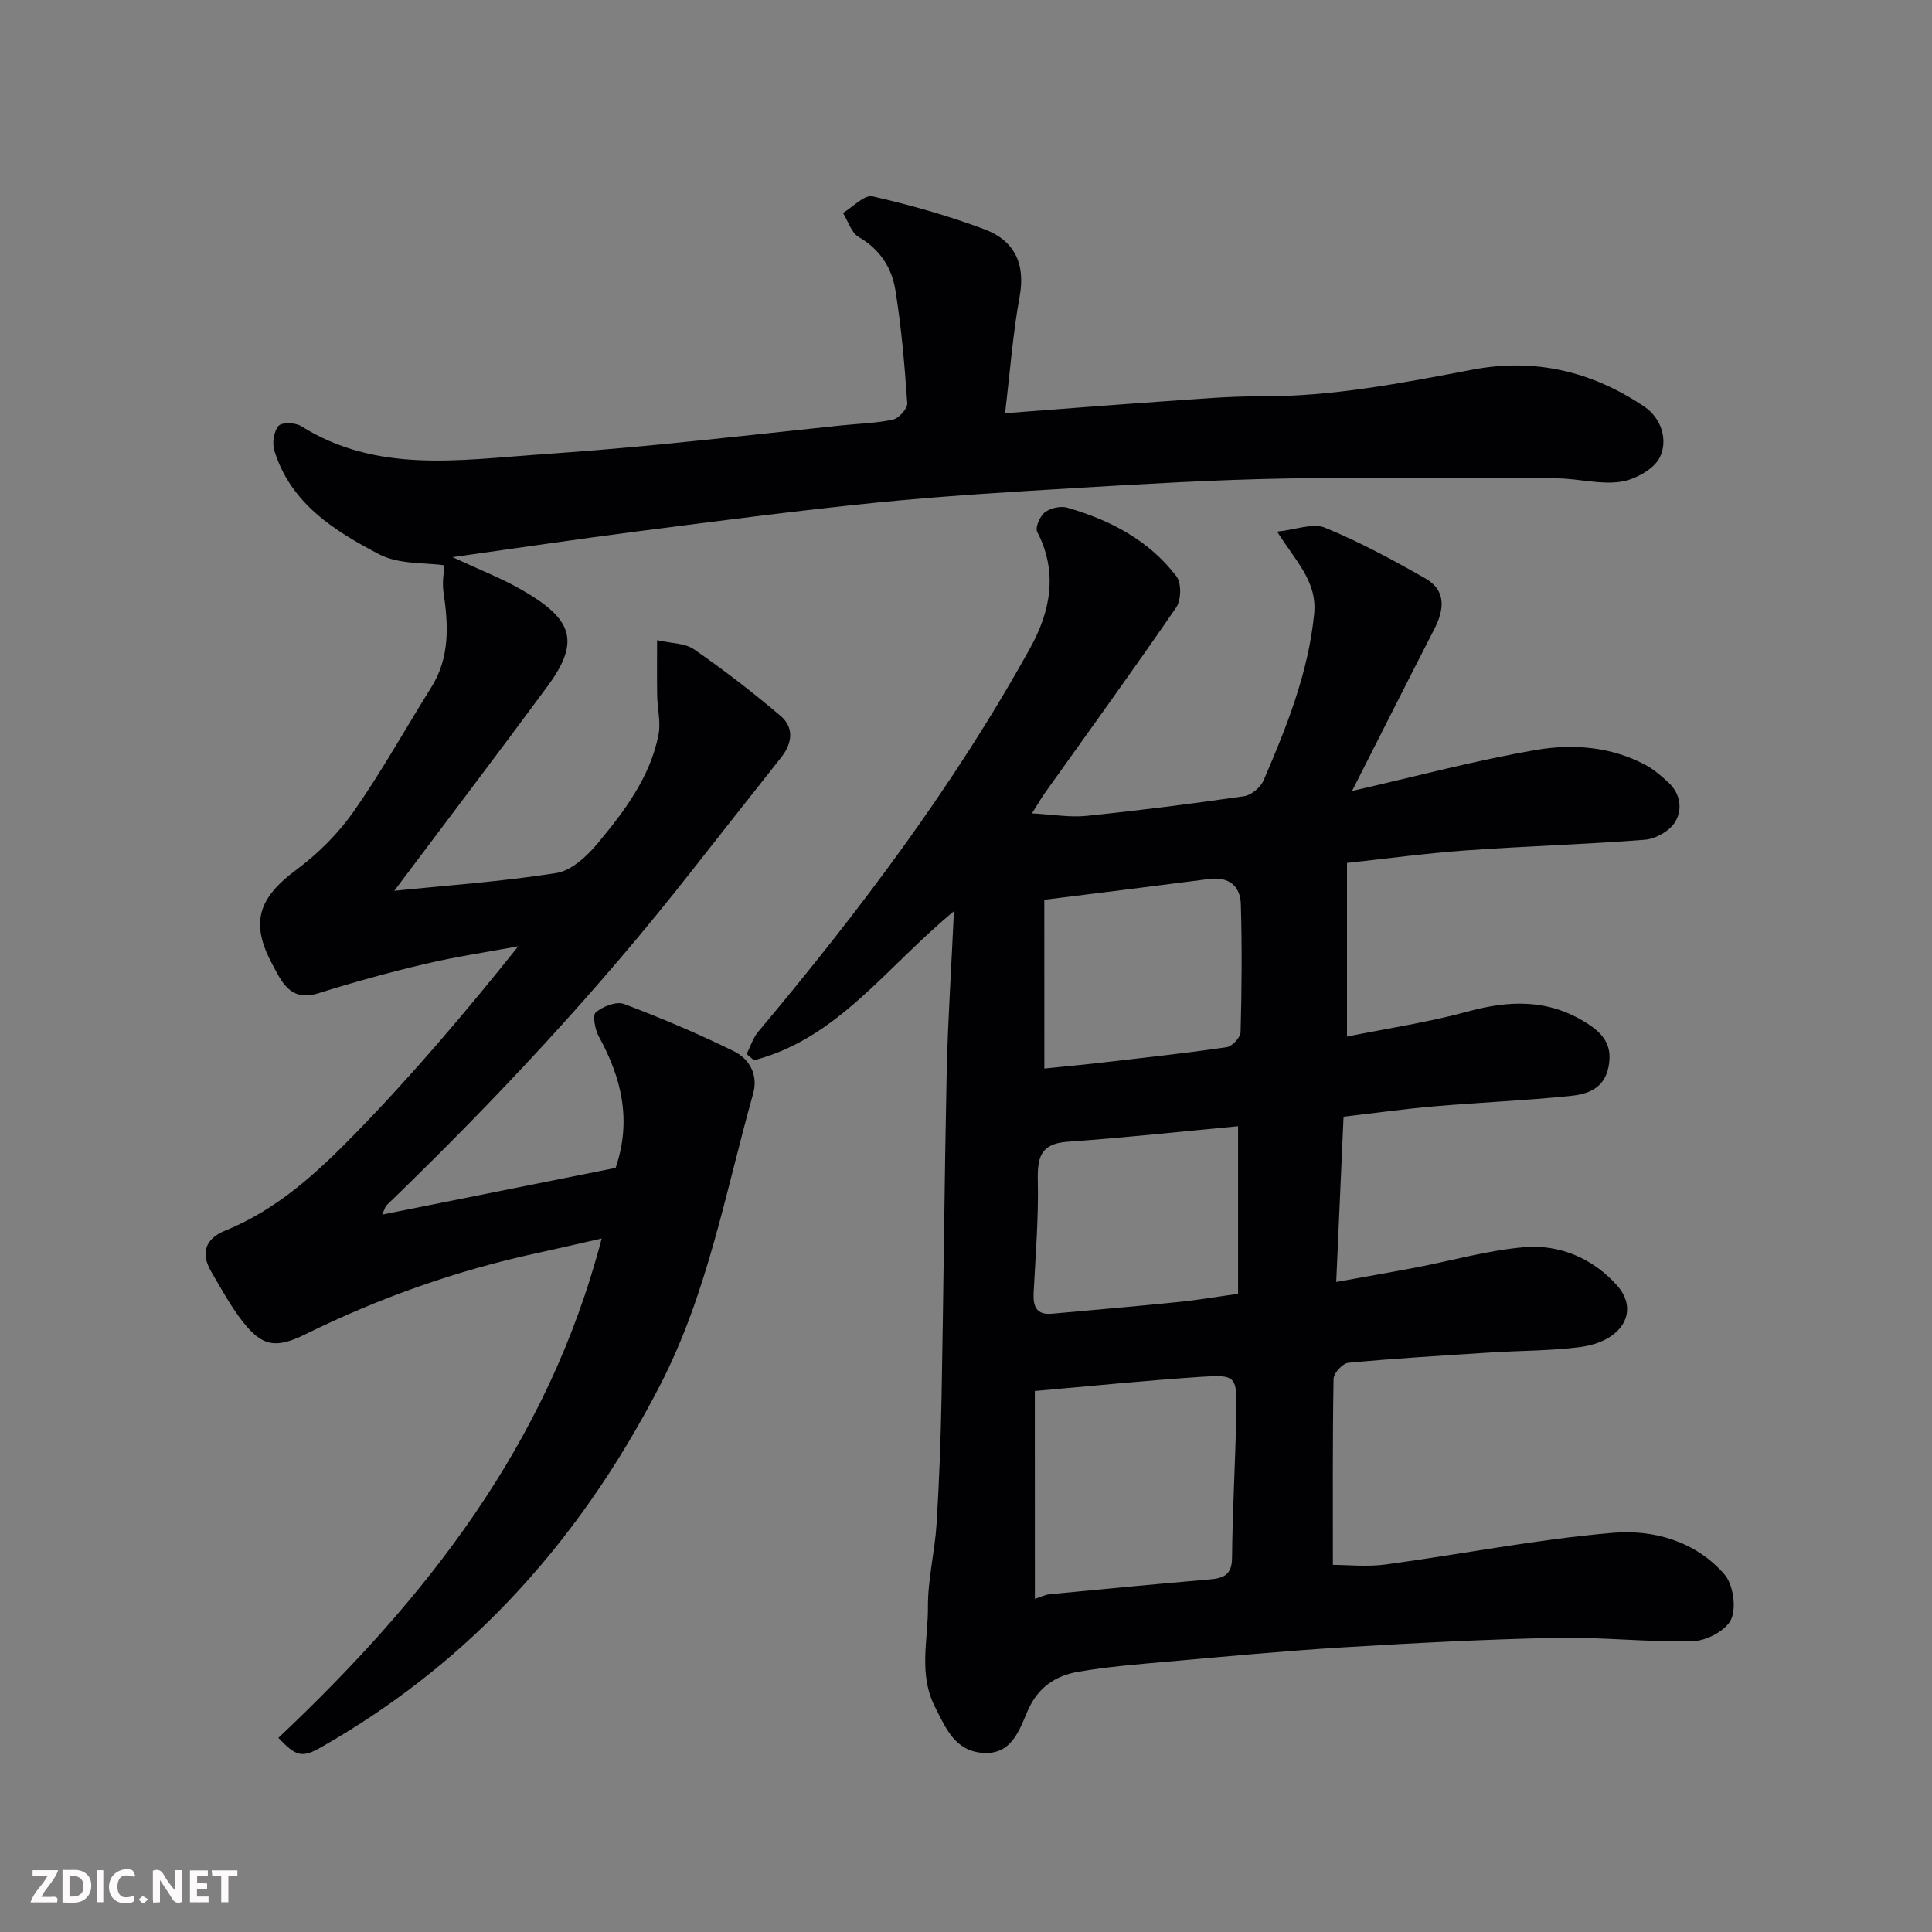
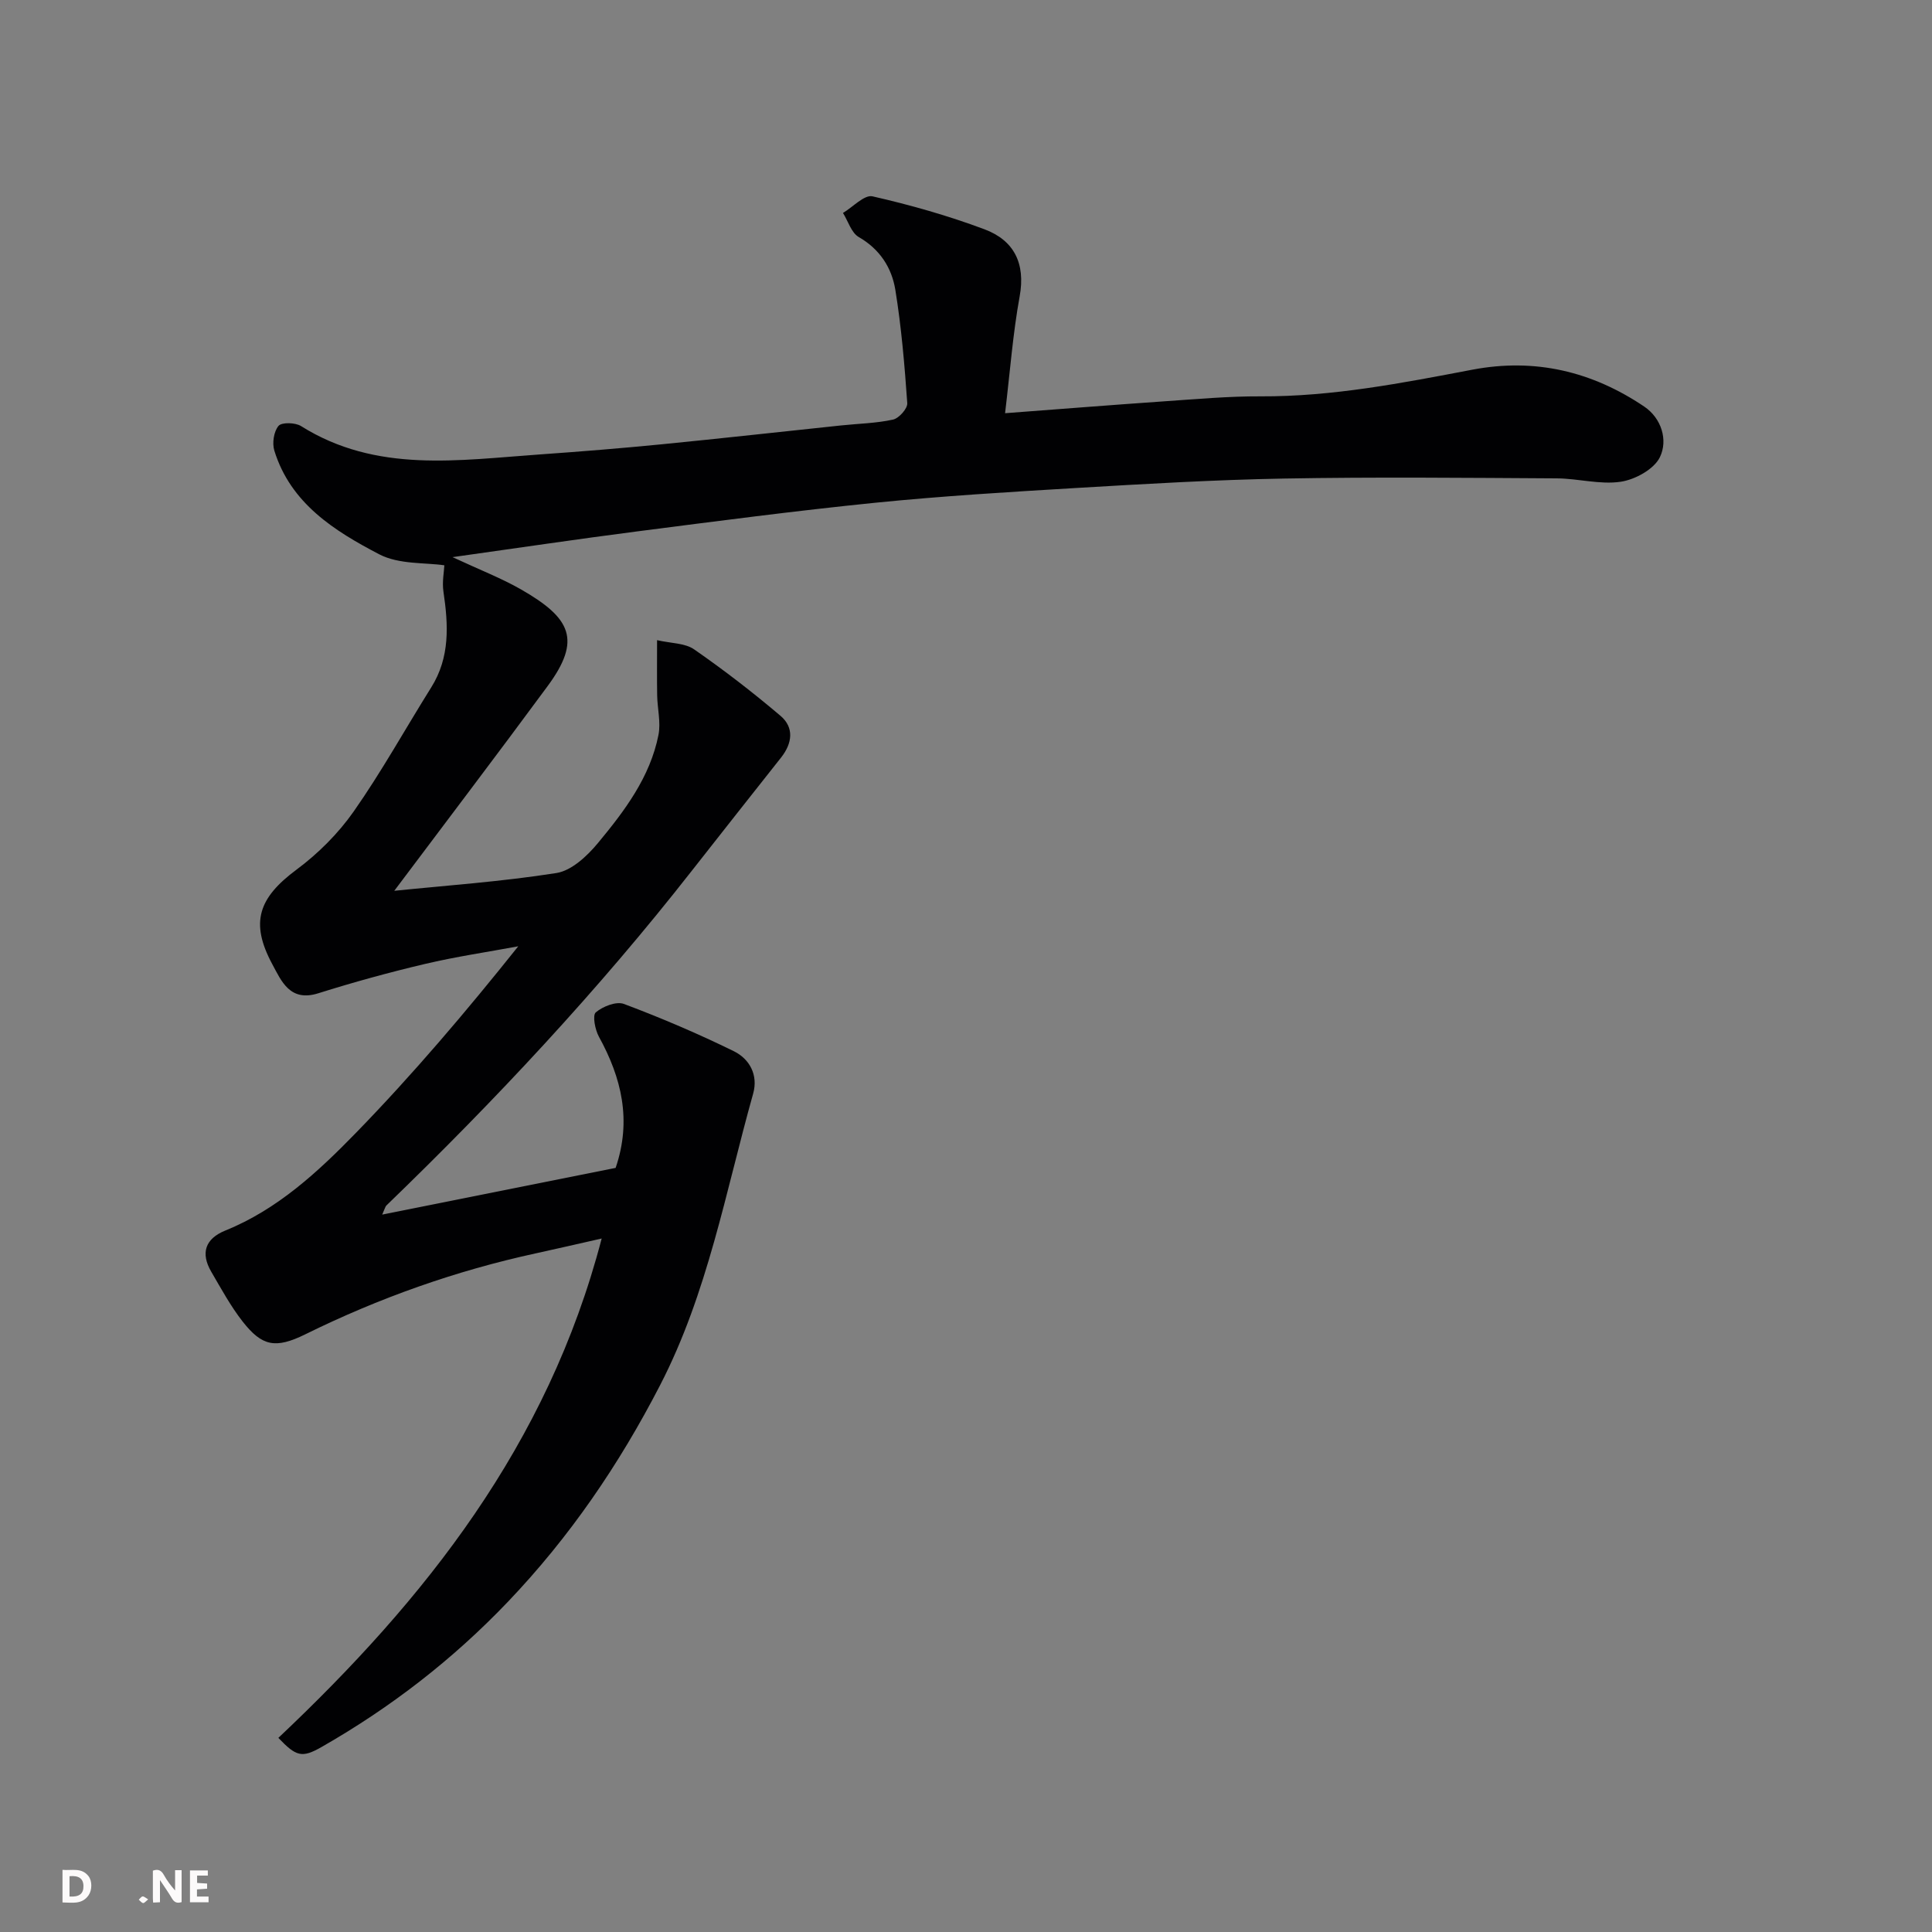
<svg xmlns="http://www.w3.org/2000/svg" enable-background="new 0 0 400 400" viewBox="0 0 400 400">
  <rect x="0" y="0" width="400" height="400" fill="#808080" stroke="none" />
-   <path d="m197.5 188.66c-14.11 11.64-24.09 26.38-41.4 30.85-.51-.43-1.01-.86-1.52-1.29.79-1.55 1.32-3.32 2.4-4.61 20.94-24.97 40.54-50.92 56.34-79.51 4.17-7.55 5.75-15.63 1.42-23.99-.46-.89.56-3.25 1.58-4.04 1.14-.88 3.24-1.36 4.62-.97 8.88 2.56 16.95 6.74 22.64 14.24 1.06 1.39.98 4.91-.06 6.42-8.86 12.92-18.07 25.61-27.16 38.38-.75 1.05-1.39 2.18-2.7 4.26 4.28.23 7.82.87 11.26.52 10.91-1.12 21.8-2.5 32.65-4.07 1.51-.22 3.42-1.84 4.04-3.28 4.77-11.07 9.25-22.22 10.47-34.44.67-6.78-3.78-10.87-7.66-17.06 3.85-.4 7.39-1.85 9.9-.82 7.16 2.93 14.03 6.65 20.76 10.49 4.42 2.52 3.95 6.48 1.85 10.56-5.53 10.77-10.97 21.58-17 33.46 13.17-3 25.55-6.34 38.14-8.5 7.58-1.3 15.5-.69 22.62 3.12 1.71.91 3.23 2.24 4.67 3.56 2.6 2.37 3.06 5.7 1.4 8.33-1.15 1.82-3.99 3.42-6.2 3.59-12.34.97-24.74 1.32-37.09 2.21-8.31.6-16.58 1.73-24.59 2.59v35.95c8.2-1.66 16.73-2.93 24.99-5.18 8.69-2.37 16.74-2.64 24.66 2.4 3.59 2.28 5.36 4.73 4.49 9.08-.9 4.53-4.4 5.65-7.95 6-9.34.95-18.73 1.34-28.09 2.14-6.19.53-12.35 1.4-18.81 2.15-.5 11.18-.99 22.2-1.52 34.22 6.01-1.09 11.22-1.99 16.41-2.98 7.53-1.44 14.99-3.59 22.58-4.23 7.39-.62 14.29 2.43 19.19 7.97 4.63 5.24 1.14 11.59-7.8 12.73-6.05.77-12.19.71-18.29 1.1-9.87.63-19.74 1.22-29.59 2.14-1.15.11-3.03 2.14-3.05 3.3-.22 12.59-.14 25.18-.14 38.54 3.09 0 7.07.44 10.92-.08 15.71-2.12 31.32-5.23 47.09-6.56 8.38-.71 17.12 1.76 23.05 8.6 1.81 2.09 2.5 6.79 1.41 9.28-1.01 2.3-5.07 4.47-7.85 4.55-9.42.26-18.87-.87-28.3-.68-14.71.3-29.42 1.07-44.11 1.96-12.15.74-24.28 1.89-36.41 2.96-6.21.55-12.44 1.05-18.57 2.11-4.65.8-8.29 3.21-10.39 8.01-1.76 4.04-3.33 9.19-9.29 8.78-5.77-.4-7.65-5.02-9.94-9.54-3.45-6.81-1.41-13.8-1.45-20.67-.04-5.7 1.42-11.39 1.78-17.11.55-8.75.87-17.53 1.04-26.3.42-22.6.6-45.2 1.07-67.8.26-10.55.96-21.1 1.49-32.84zm16.76 142.36c1.23-.39 2.12-.86 3.06-.95 10.94-1.06 21.88-2.1 32.82-3.04 2.91-.25 4.91-.71 4.94-4.47.09-9.91.69-19.81.88-29.72.16-8.01.02-8.27-7.48-7.77-11.41.76-22.78 1.92-34.23 2.92.01 14.65.01 28.71.01 43.03zm42.07-63.15c0-11.74 0-23.09 0-34.7-11.64 1.09-23.48 2.38-35.34 3.22-5.61.4-6.22 3.29-6.12 8.07.17 7.73-.48 15.48-.87 23.22-.14 2.8.57 4.6 3.8 4.31 8.65-.79 17.31-1.52 25.95-2.4 4-.39 7.98-1.08 12.58-1.72zm-40.11-46.64c4.26-.44 8.12-.79 11.98-1.24 8.6-1 17.22-1.93 25.78-3.18 1.13-.17 2.84-2.01 2.87-3.11.24-8.83.31-17.67.05-26.49-.11-3.8-2.49-5.75-6.57-5.22-11.3 1.47-22.62 2.86-34.12 4.3.01 11.45.01 22.7.01 34.94z" fill="#010103" />
-   <path d="m79.13 251.47c16.66-3.34 32.6-6.52 48.33-9.67 3.36-9.85 1.23-18.63-3.46-27.16-.8-1.45-1.37-4.42-.65-5.04 1.46-1.24 4.26-2.34 5.84-1.74 7.72 2.9 15.34 6.15 22.74 9.78 3.25 1.6 5.09 4.91 4 8.79-5.71 20.34-9.43 41.31-19.26 60.35-8.47 16.41-18.69 31.42-31.53 44.87-11.45 11.99-24.26 21.87-38.53 30.03-4.13 2.37-5.3 1.97-8.98-1.87 30.34-28.64 55.79-60.61 66.94-103.39-5.19 1.17-9.38 2.15-13.58 3.06-16.63 3.61-32.52 9.25-47.79 16.78-6.2 3.05-8.96 2.44-12.94-2.62-2.5-3.19-4.46-6.81-6.51-10.32-2.27-3.88-1.27-6.86 2.9-8.55 10.8-4.37 19.19-12.15 27.05-20.23 11.81-12.14 22.79-25.08 33.6-38.62-6.45 1.2-12.95 2.15-19.33 3.66-7.43 1.75-14.8 3.78-22.08 6.07-5.88 1.85-7.64-2.55-9.54-6.07-4.63-8.63-2.79-13.71 5.04-19.53 4.47-3.32 8.63-7.47 11.83-12.03 5.79-8.26 10.7-17.14 16.06-25.7 3.92-6.25 3.55-12.94 2.53-19.82-.3-2.02.13-4.15.19-5.46-3.93-.59-9.39-.14-13.49-2.28-9.25-4.83-18.33-10.51-21.71-21.46-.48-1.54-.12-3.95.86-5.12.66-.79 3.47-.71 4.66.03 15.62 9.82 32.67 7.04 49.54 5.87 8.37-.59 16.74-1.27 25.1-2.09 12.41-1.22 24.8-2.61 37.2-3.91 3.59-.38 7.24-.44 10.74-1.21 1.22-.27 3.02-2.29 2.94-3.4-.55-7.84-1.21-15.71-2.47-23.46-.74-4.56-3.19-8.41-7.57-10.93-1.54-.88-2.2-3.29-3.27-4.99 2.05-1.22 4.42-3.82 6.11-3.44 7.84 1.78 15.64 4 23.18 6.82 6.1 2.28 8.54 7.03 7.29 13.89-1.4 7.67-1.98 15.49-3.02 24.19 11.41-.86 22.24-1.72 33.08-2.47 6.59-.45 13.2-1.05 19.8-1.02 14.88.07 29.37-2.76 43.86-5.52 13-2.47 24.81.37 35.58 7.63 3.58 2.41 4.97 6.95 3.25 10.49-1.21 2.49-5.13 4.64-8.11 5.08-4.29.64-8.83-.68-13.27-.7-18.83-.11-37.67-.3-56.49.04-14.38.26-28.75 1.11-43.1 1.96-13.81.82-27.64 1.66-41.4 3.04-16.46 1.66-32.88 3.82-49.29 5.93-12.28 1.58-24.53 3.41-38.31 5.34 5.64 2.63 10.08 4.34 14.16 6.67 10.4 5.96 12.59 10.45 5.53 20.03-10.58 14.36-21.38 28.55-31.75 42.38 10.52-1.08 22.13-1.88 33.58-3.68 3.14-.5 6.37-3.53 8.59-6.21 5.51-6.65 10.8-13.64 12.53-22.39.51-2.59-.22-5.42-.27-8.14-.06-3.48-.02-6.96-.02-11.47 2.93.67 5.79.59 7.68 1.91 6.17 4.28 12.14 8.89 17.87 13.75 2.87 2.43 2.45 5.69.14 8.62-6.19 7.84-12.39 15.67-18.55 23.53-19.31 24.66-40.65 47.47-63.16 69.21-.23.2-.29.56-.89 1.91z" fill="#010103" />
+   <path d="m79.13 251.47c16.66-3.34 32.6-6.52 48.33-9.67 3.36-9.85 1.23-18.63-3.46-27.16-.8-1.45-1.37-4.42-.65-5.04 1.46-1.24 4.26-2.34 5.84-1.74 7.72 2.9 15.34 6.15 22.74 9.78 3.25 1.6 5.09 4.91 4 8.79-5.71 20.34-9.43 41.31-19.26 60.35-8.47 16.41-18.69 31.42-31.53 44.87-11.45 11.99-24.26 21.87-38.53 30.03-4.13 2.37-5.3 1.97-8.98-1.87 30.34-28.64 55.79-60.61 66.94-103.39-5.19 1.17-9.38 2.15-13.58 3.06-16.63 3.61-32.52 9.25-47.79 16.78-6.2 3.05-8.96 2.44-12.94-2.62-2.5-3.19-4.46-6.81-6.51-10.32-2.27-3.88-1.27-6.86 2.9-8.55 10.8-4.37 19.19-12.15 27.05-20.23 11.81-12.14 22.79-25.08 33.6-38.62-6.45 1.2-12.95 2.15-19.33 3.66-7.43 1.75-14.8 3.78-22.08 6.07-5.88 1.85-7.64-2.55-9.54-6.07-4.63-8.63-2.79-13.71 5.04-19.53 4.47-3.32 8.63-7.47 11.83-12.03 5.79-8.26 10.7-17.14 16.06-25.7 3.92-6.25 3.55-12.94 2.53-19.82-.3-2.02.13-4.15.19-5.46-3.93-.59-9.39-.14-13.49-2.28-9.25-4.83-18.33-10.51-21.71-21.46-.48-1.54-.12-3.95.86-5.12.66-.79 3.47-.71 4.66.03 15.62 9.82 32.67 7.04 49.54 5.87 8.37-.59 16.74-1.27 25.1-2.09 12.41-1.22 24.8-2.61 37.2-3.91 3.59-.38 7.24-.44 10.74-1.21 1.22-.27 3.02-2.29 2.94-3.4-.55-7.84-1.21-15.71-2.47-23.46-.74-4.56-3.19-8.41-7.57-10.93-1.54-.88-2.2-3.29-3.27-4.99 2.05-1.22 4.42-3.82 6.11-3.44 7.84 1.78 15.64 4 23.18 6.82 6.1 2.28 8.54 7.03 7.29 13.89-1.4 7.67-1.98 15.49-3.02 24.19 11.41-.86 22.24-1.72 33.08-2.47 6.59-.45 13.2-1.05 19.8-1.02 14.88.07 29.37-2.76 43.86-5.52 13-2.47 24.81.37 35.58 7.63 3.58 2.41 4.97 6.95 3.25 10.49-1.21 2.49-5.13 4.64-8.11 5.08-4.29.64-8.83-.68-13.27-.7-18.83-.11-37.67-.3-56.49.04-14.38.26-28.75 1.11-43.1 1.96-13.81.82-27.64 1.66-41.4 3.04-16.46 1.66-32.88 3.82-49.29 5.93-12.28 1.58-24.53 3.41-38.31 5.34 5.64 2.63 10.08 4.34 14.16 6.67 10.4 5.96 12.59 10.45 5.53 20.03-10.58 14.36-21.38 28.55-31.75 42.38 10.52-1.08 22.13-1.88 33.58-3.68 3.14-.5 6.37-3.53 8.59-6.21 5.51-6.65 10.8-13.64 12.53-22.39.51-2.59-.22-5.42-.27-8.14-.06-3.48-.02-6.96-.02-11.47 2.93.67 5.79.59 7.68 1.91 6.17 4.28 12.14 8.89 17.87 13.75 2.87 2.43 2.45 5.69.14 8.62-6.19 7.84-12.39 15.67-18.55 23.53-19.31 24.66-40.65 47.47-63.16 69.21-.23.2-.29.56-.89 1.91" fill="#010103" />
  <g fill="#fcfafa">
    <path d="m37.59 393.81c-.92.31-1.52.05-2-.78-.7-1.2-1.52-2.34-2.47-3.78v4.59c-.55.03-.95.05-1.41.07-.03-.37-.06-.64-.06-.91 0-1.91 0-3.81 0-5.7 1.13-.41 1.77-.03 2.29.91.62 1.11 1.38 2.14 2.31 3.19v-4.2h1.35v6.61z" />
    <path d="m12.94 393.88v-6.75c1.9.19 3.93-.54 5.37 1.29.8 1.01.78 2.88.03 3.97-1.37 1.97-3.4 1.51-5.4 1.49m1.45-1.22c2.04.12 2.92-.58 2.89-2.21-.03-1.51-.98-2.19-2.89-2z" />
-     <path d="m11.81 393.87h-5.49c.68-2.18 2.47-3.48 3.51-5.45h-3.08v-1.21h5.29c-.71 2.13-2.44 3.48-3.47 5.51.86 0 1.63.04 2.39-.01.79-.05 1.14.21.85 1.16" />
    <path d="m39.33 393.86v-6.61h3.7v1.07h-2.22v1.52c.68.04 1.34.09 2.07.13v1.07c-.72.05-1.38.09-2.1.14v1.48h2.4v1.19h-3.84z" />
-     <path d="m27.71 388.56c-1.15-.3-2.46-.61-3.1.64-.37.73-.41 1.93-.06 2.67.63 1.35 1.99.93 3.17.68.35.94-.01 1.32-.93 1.46-1.62.25-3.05-.27-3.76-1.48-.73-1.24-.6-3.03.31-4.17.88-1.11 2.71-1.7 4-1.16.32.13.44.74.65 1.12-.1.08-.19.16-.28.24" />
-     <path d="m49.15 387.24v1.07c-.59.02-1.17.05-1.87.08v5.44h-1.48v-5.44h-1.85c-.05-.4-.08-.73-.13-1.15z" />
-     <path d="m20.06 387.21h1.33v6.62h-1.33z" />
    <path d="m30.68 393.25c-.49.38-.8.79-1.05.76-.32-.05-.6-.45-.9-.7.26-.24.51-.64.8-.67.29-.04.62.3 1.15.61" />
  </g>
</svg>